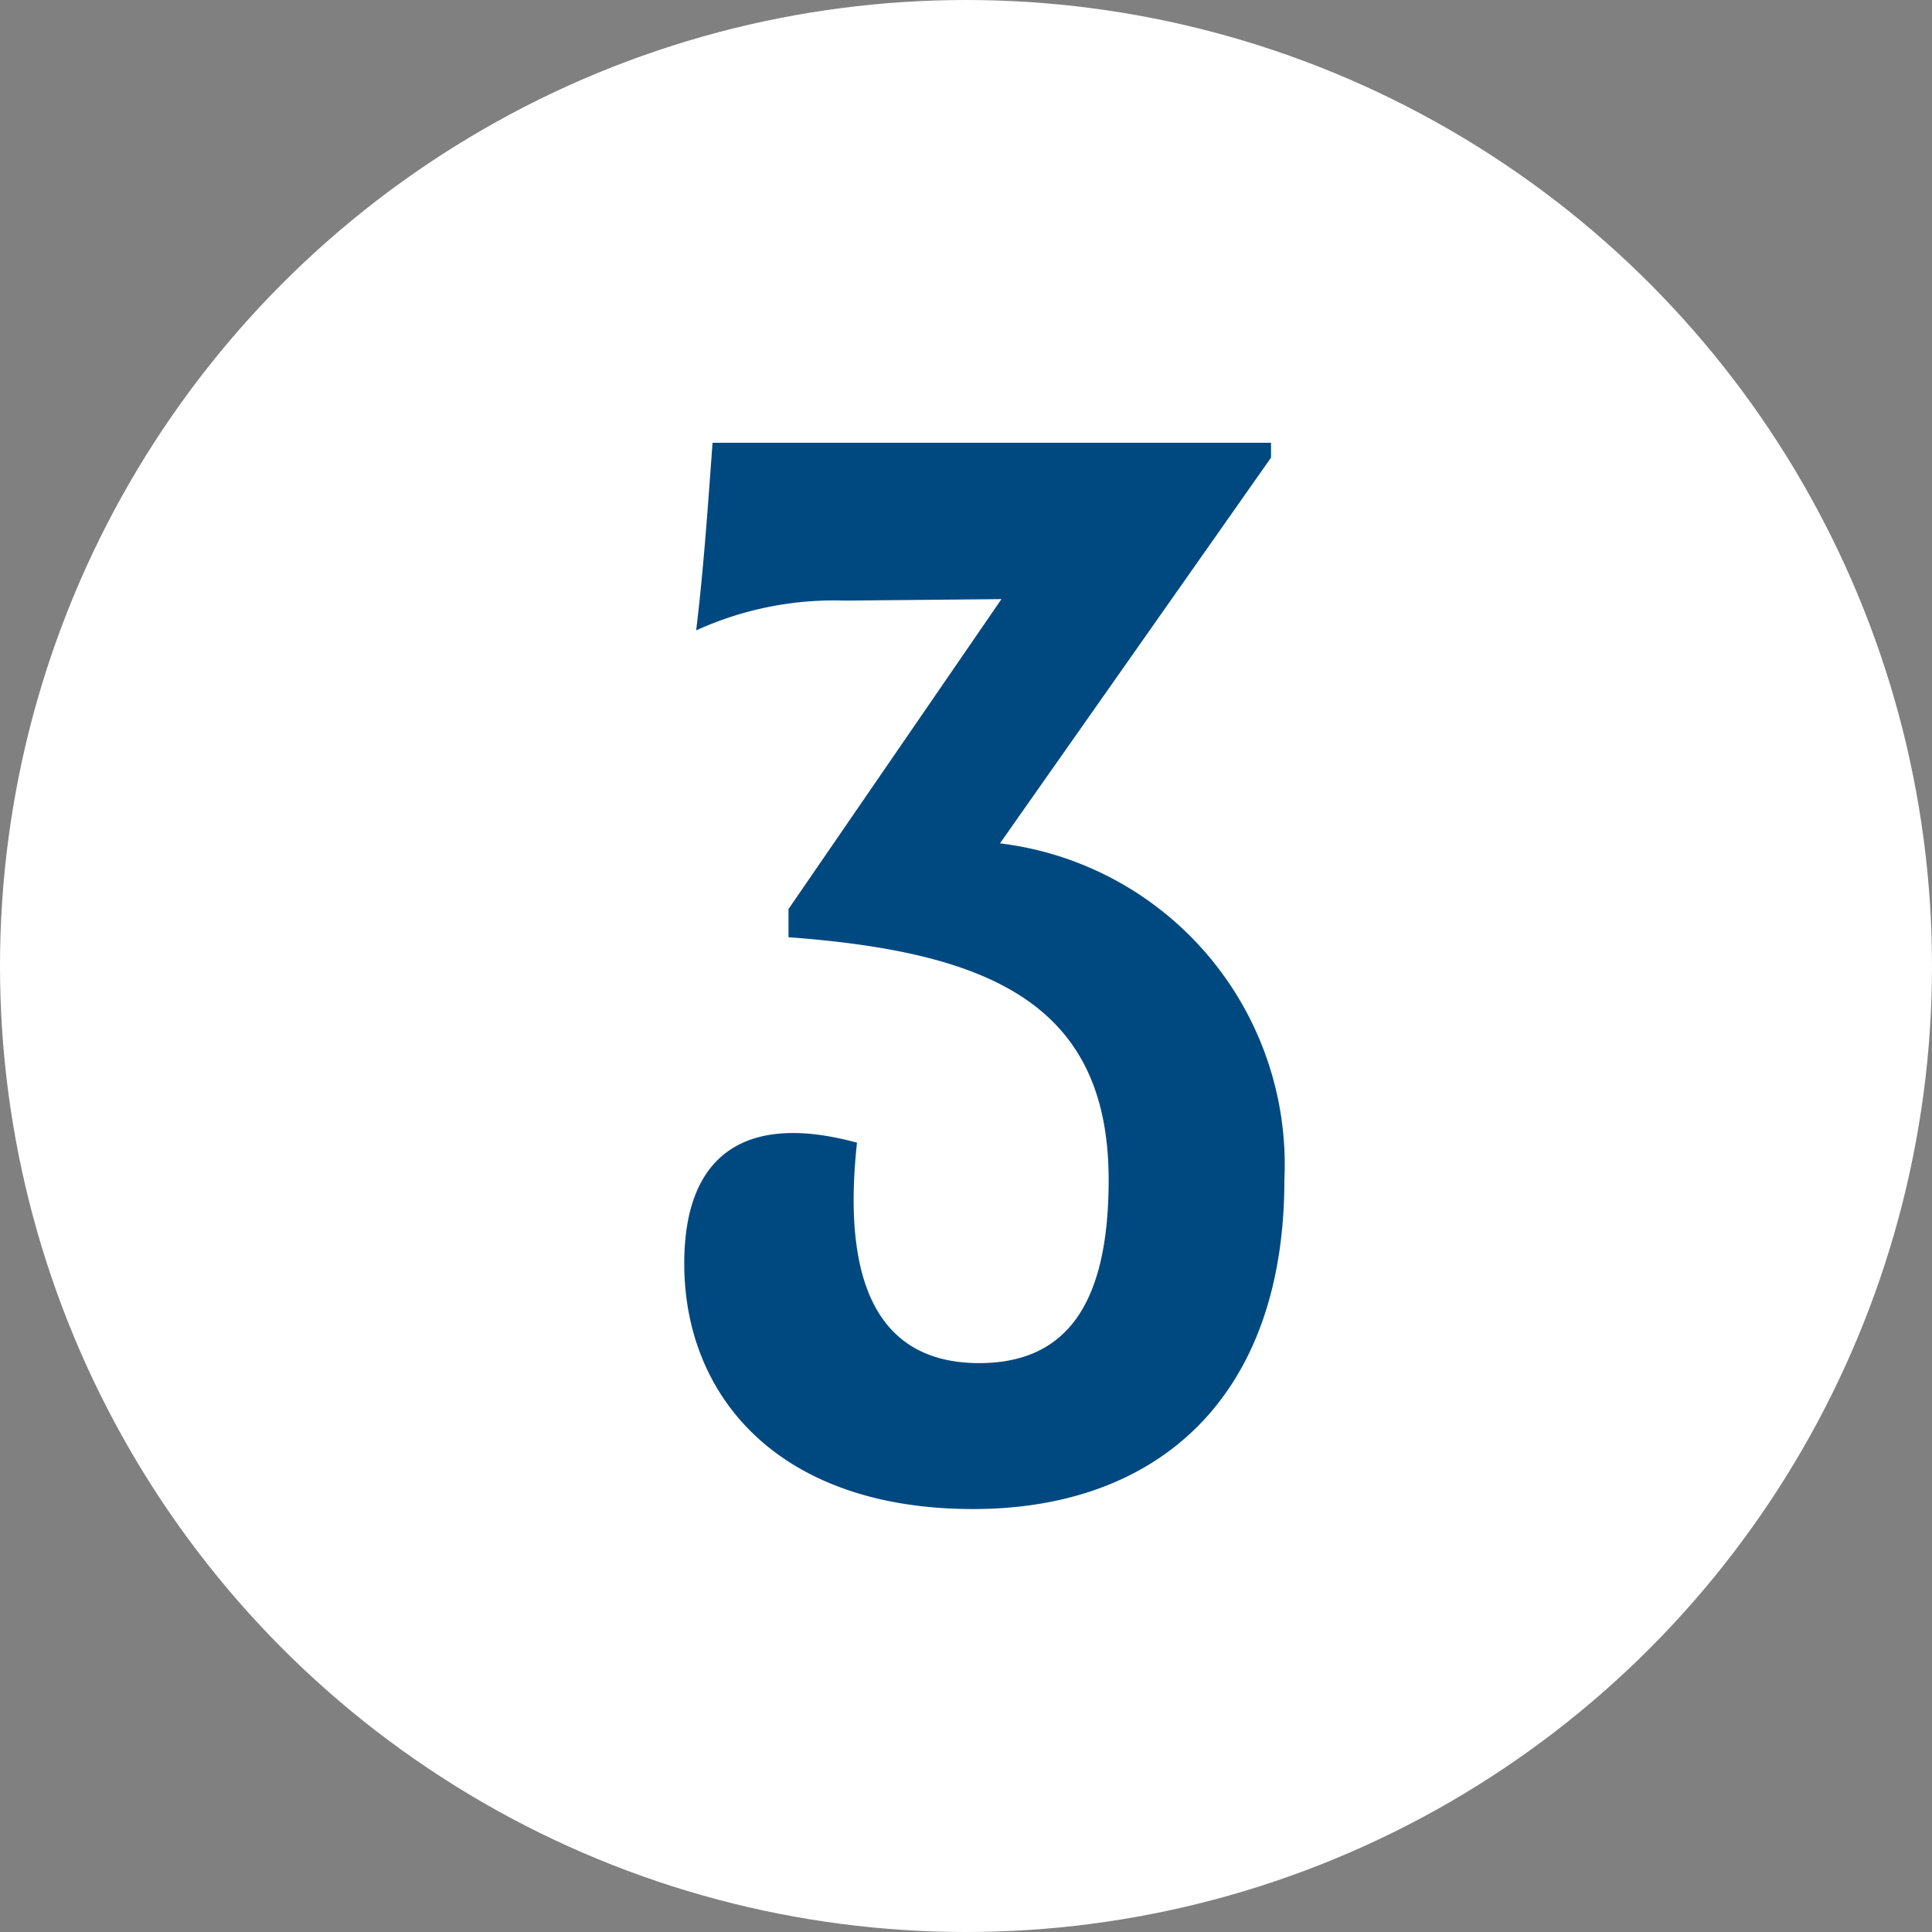
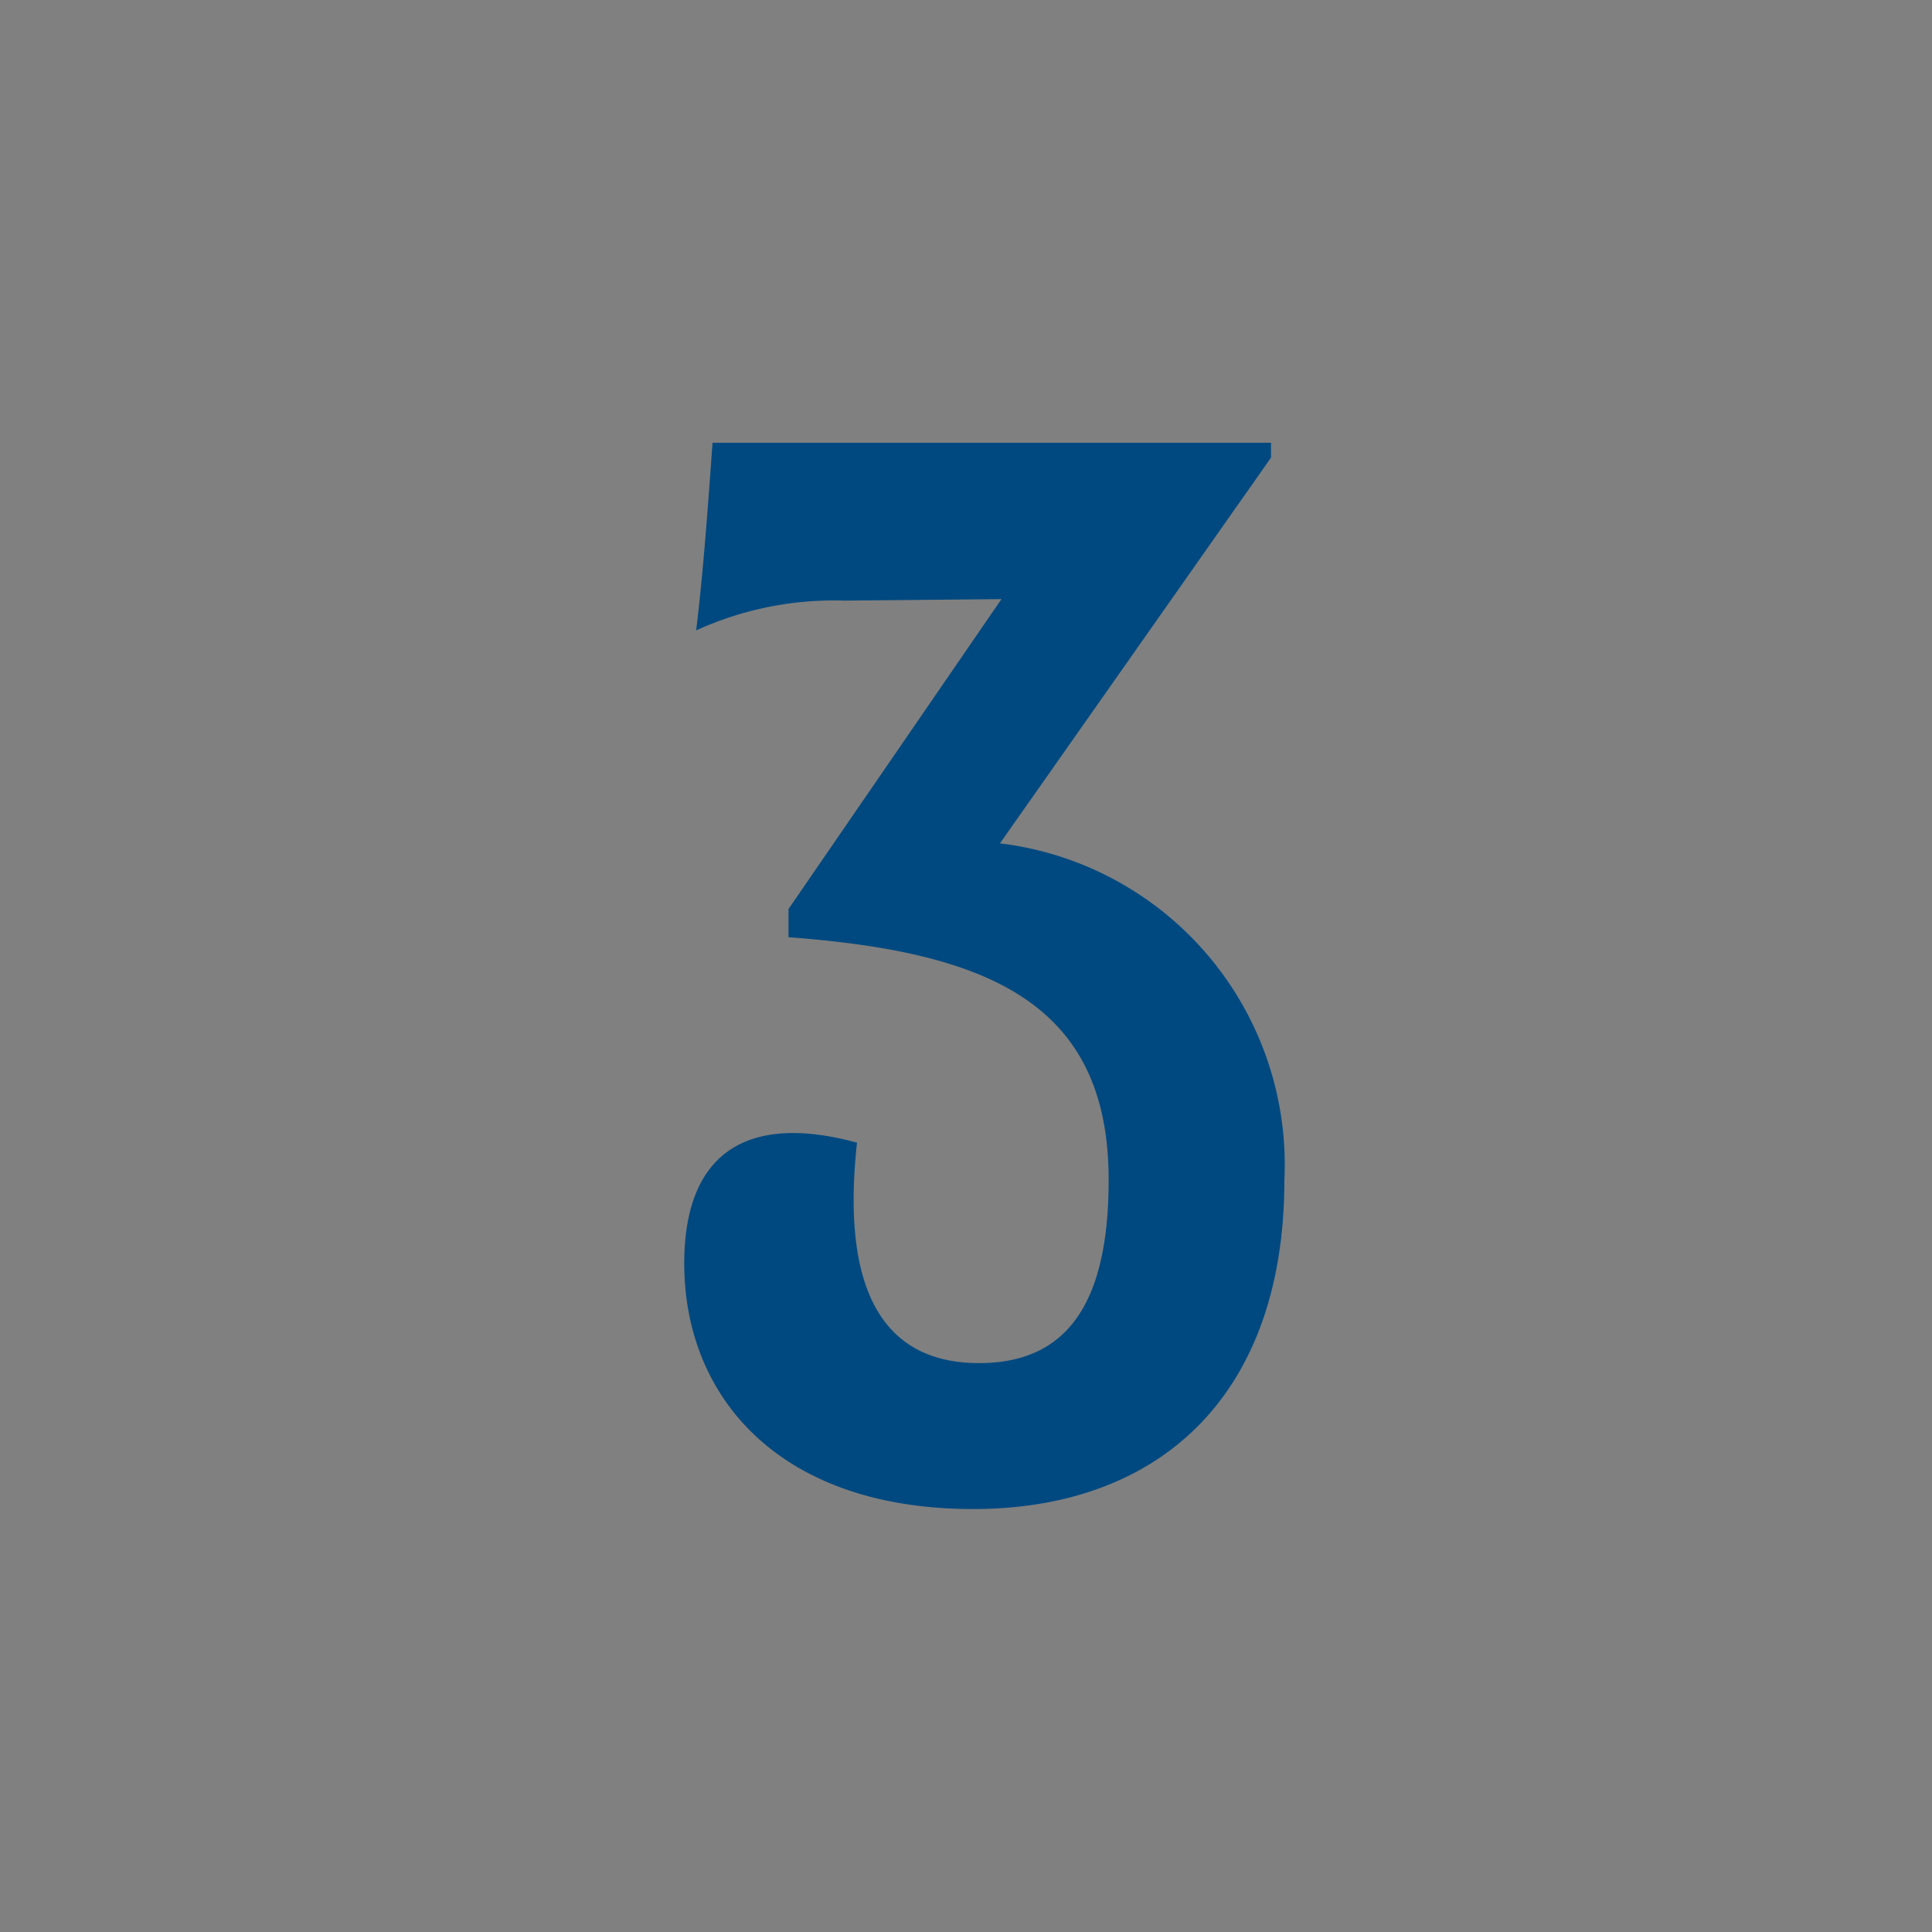
<svg xmlns="http://www.w3.org/2000/svg" width="48" height="48" viewBox="0 0 48 48">
  <rect x="0" y="0" width="48" height="48" fill="#808080" stroke="none" />
-   <circle id="Ellipse_3" data-name="Ellipse 3" cx="24" cy="24" r="24" fill="#fff" />
  <path id="Path_104" data-name="Path 104" d="M-.167.592c4.588,0,7.733-2.775,7.733-8.177A8.042,8.042,0,0,0,.5-15.947L7.234-25.53v-.37H-6.641c-.111,1.517-.222,3.145-.407,4.662a8.263,8.263,0,0,1,3.7-.74l3.885-.037-5.291,7.7v.7C.2-13.246,3.2-11.988,3.2-7.585c0,3.071-1.036,4.551-3.219,4.551C-2.09-3.034-3.5-4.4-3.052-8.51c-2.7-.74-4.292.222-4.292,3C-7.345-2.22-5.014.592-.167.592Z" transform="translate(24.344 36.9)" fill="#004980" />
</svg>